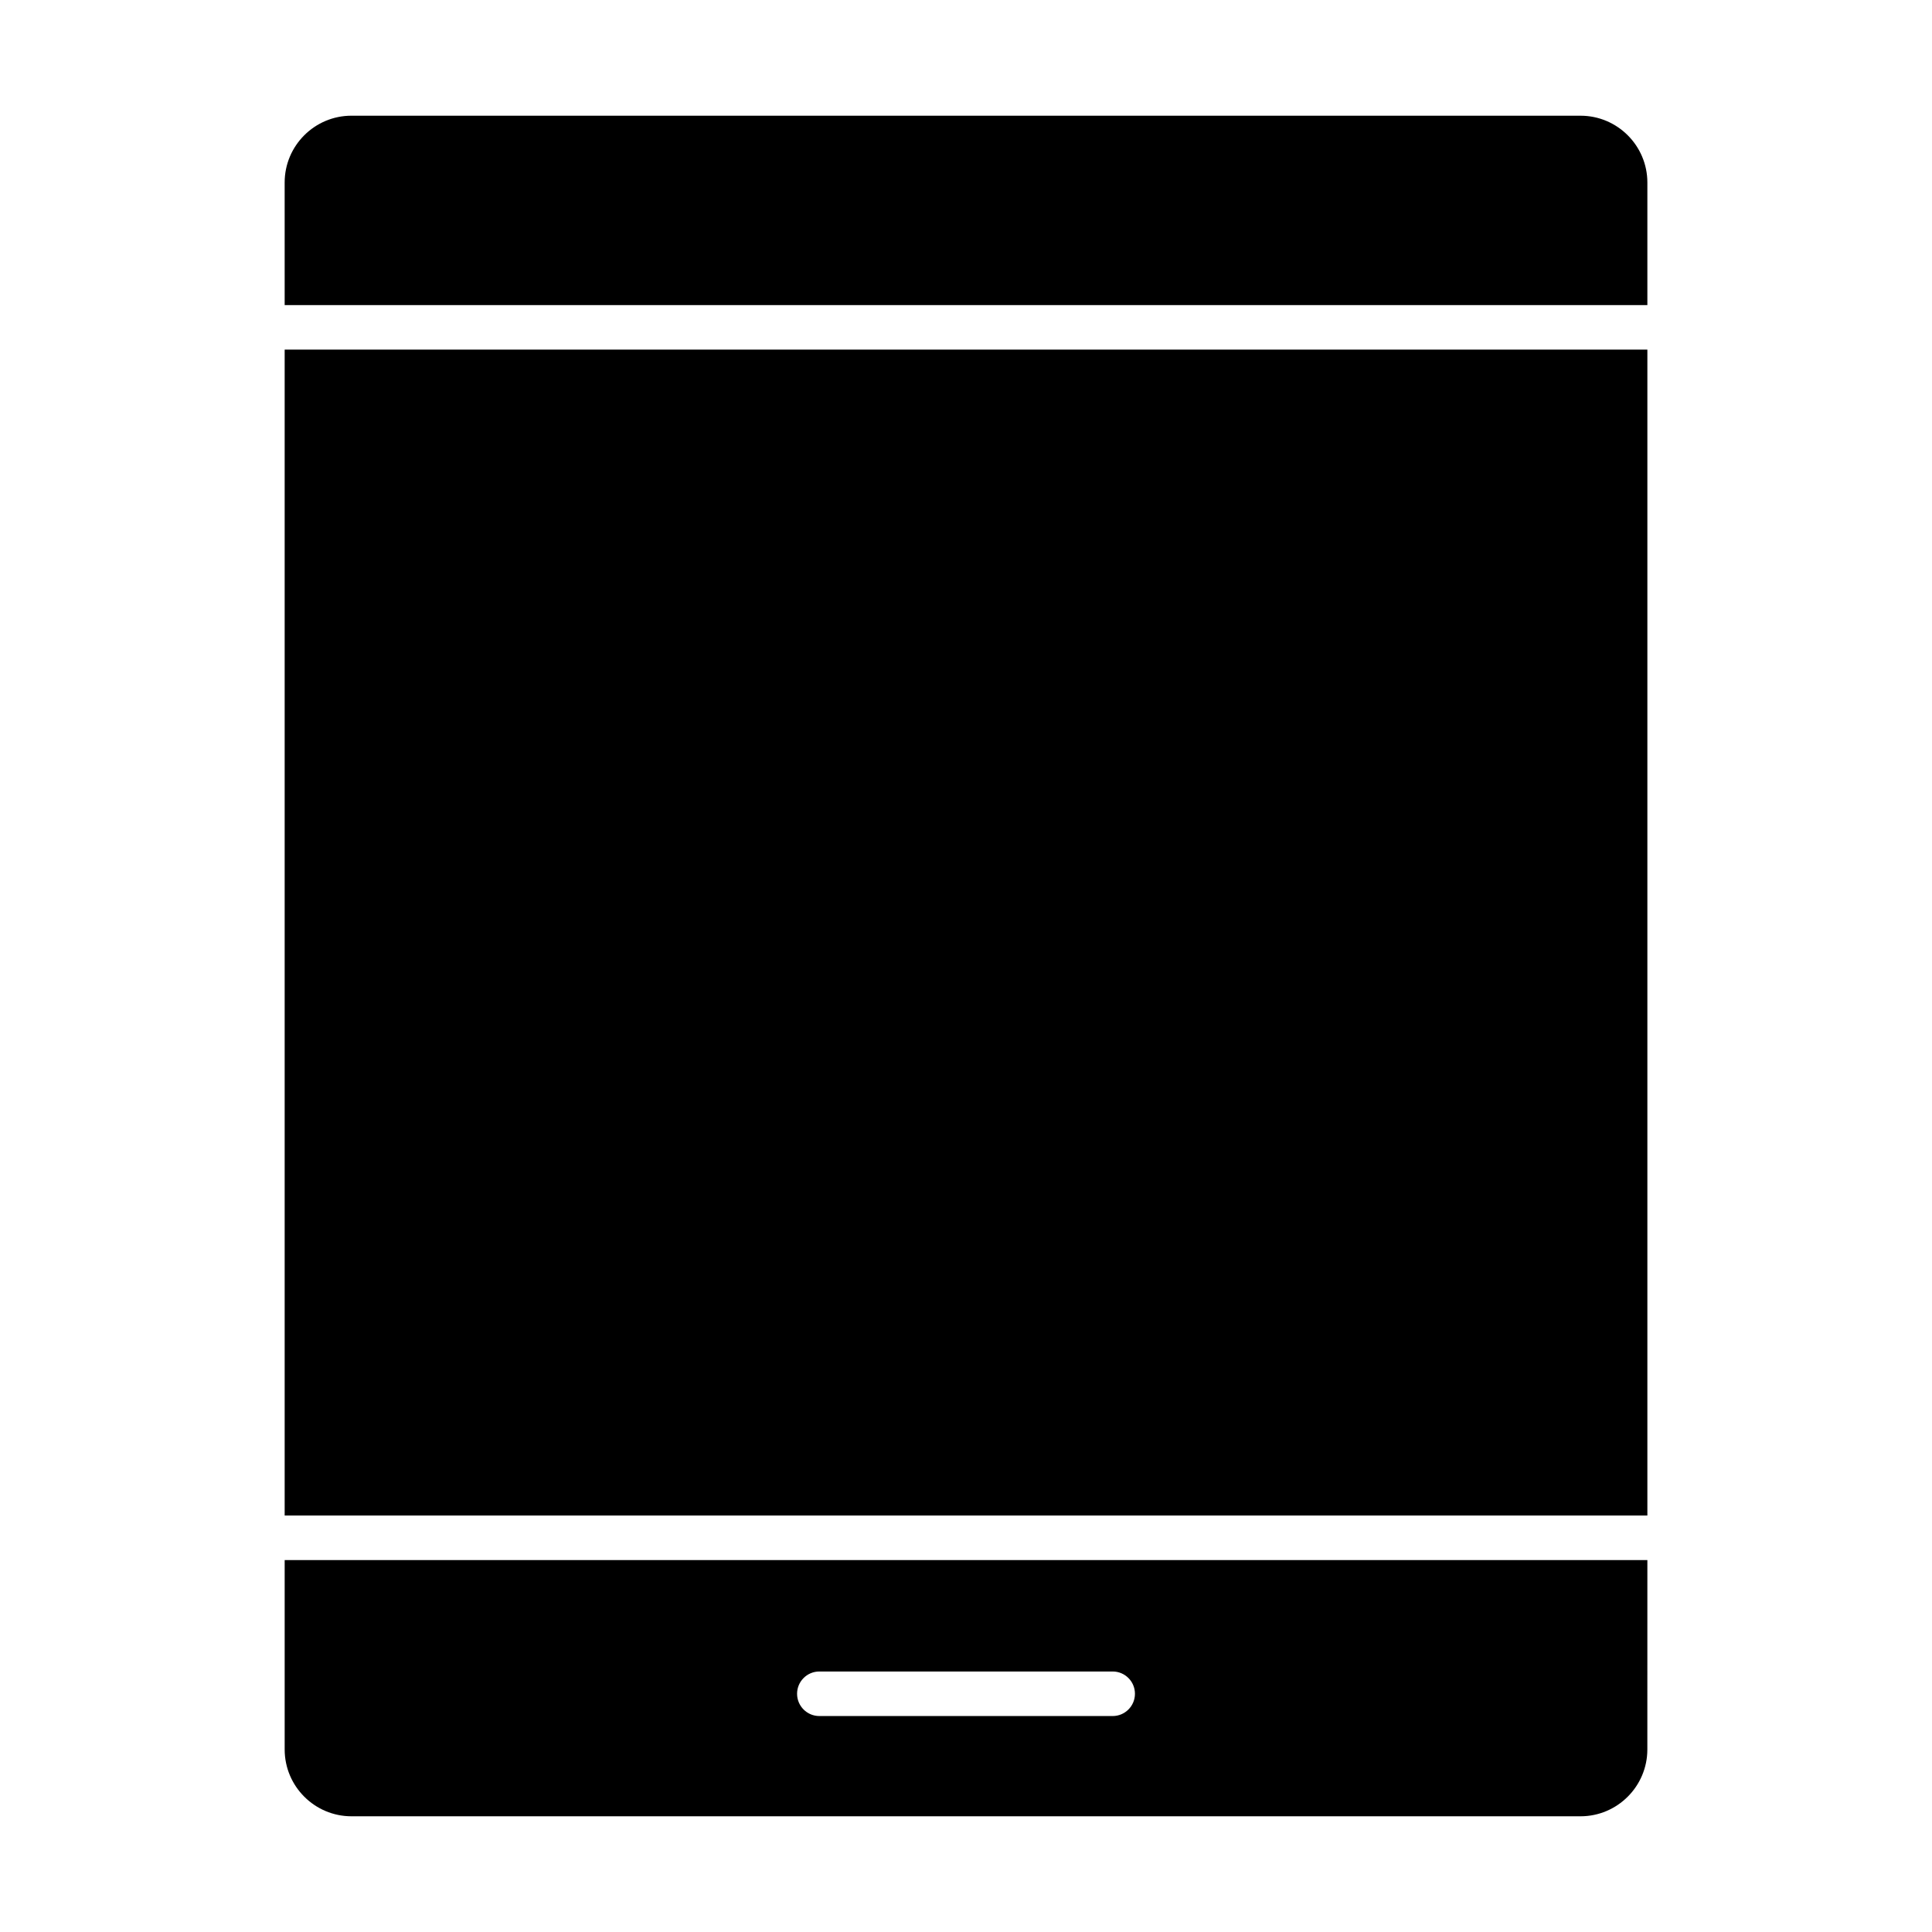
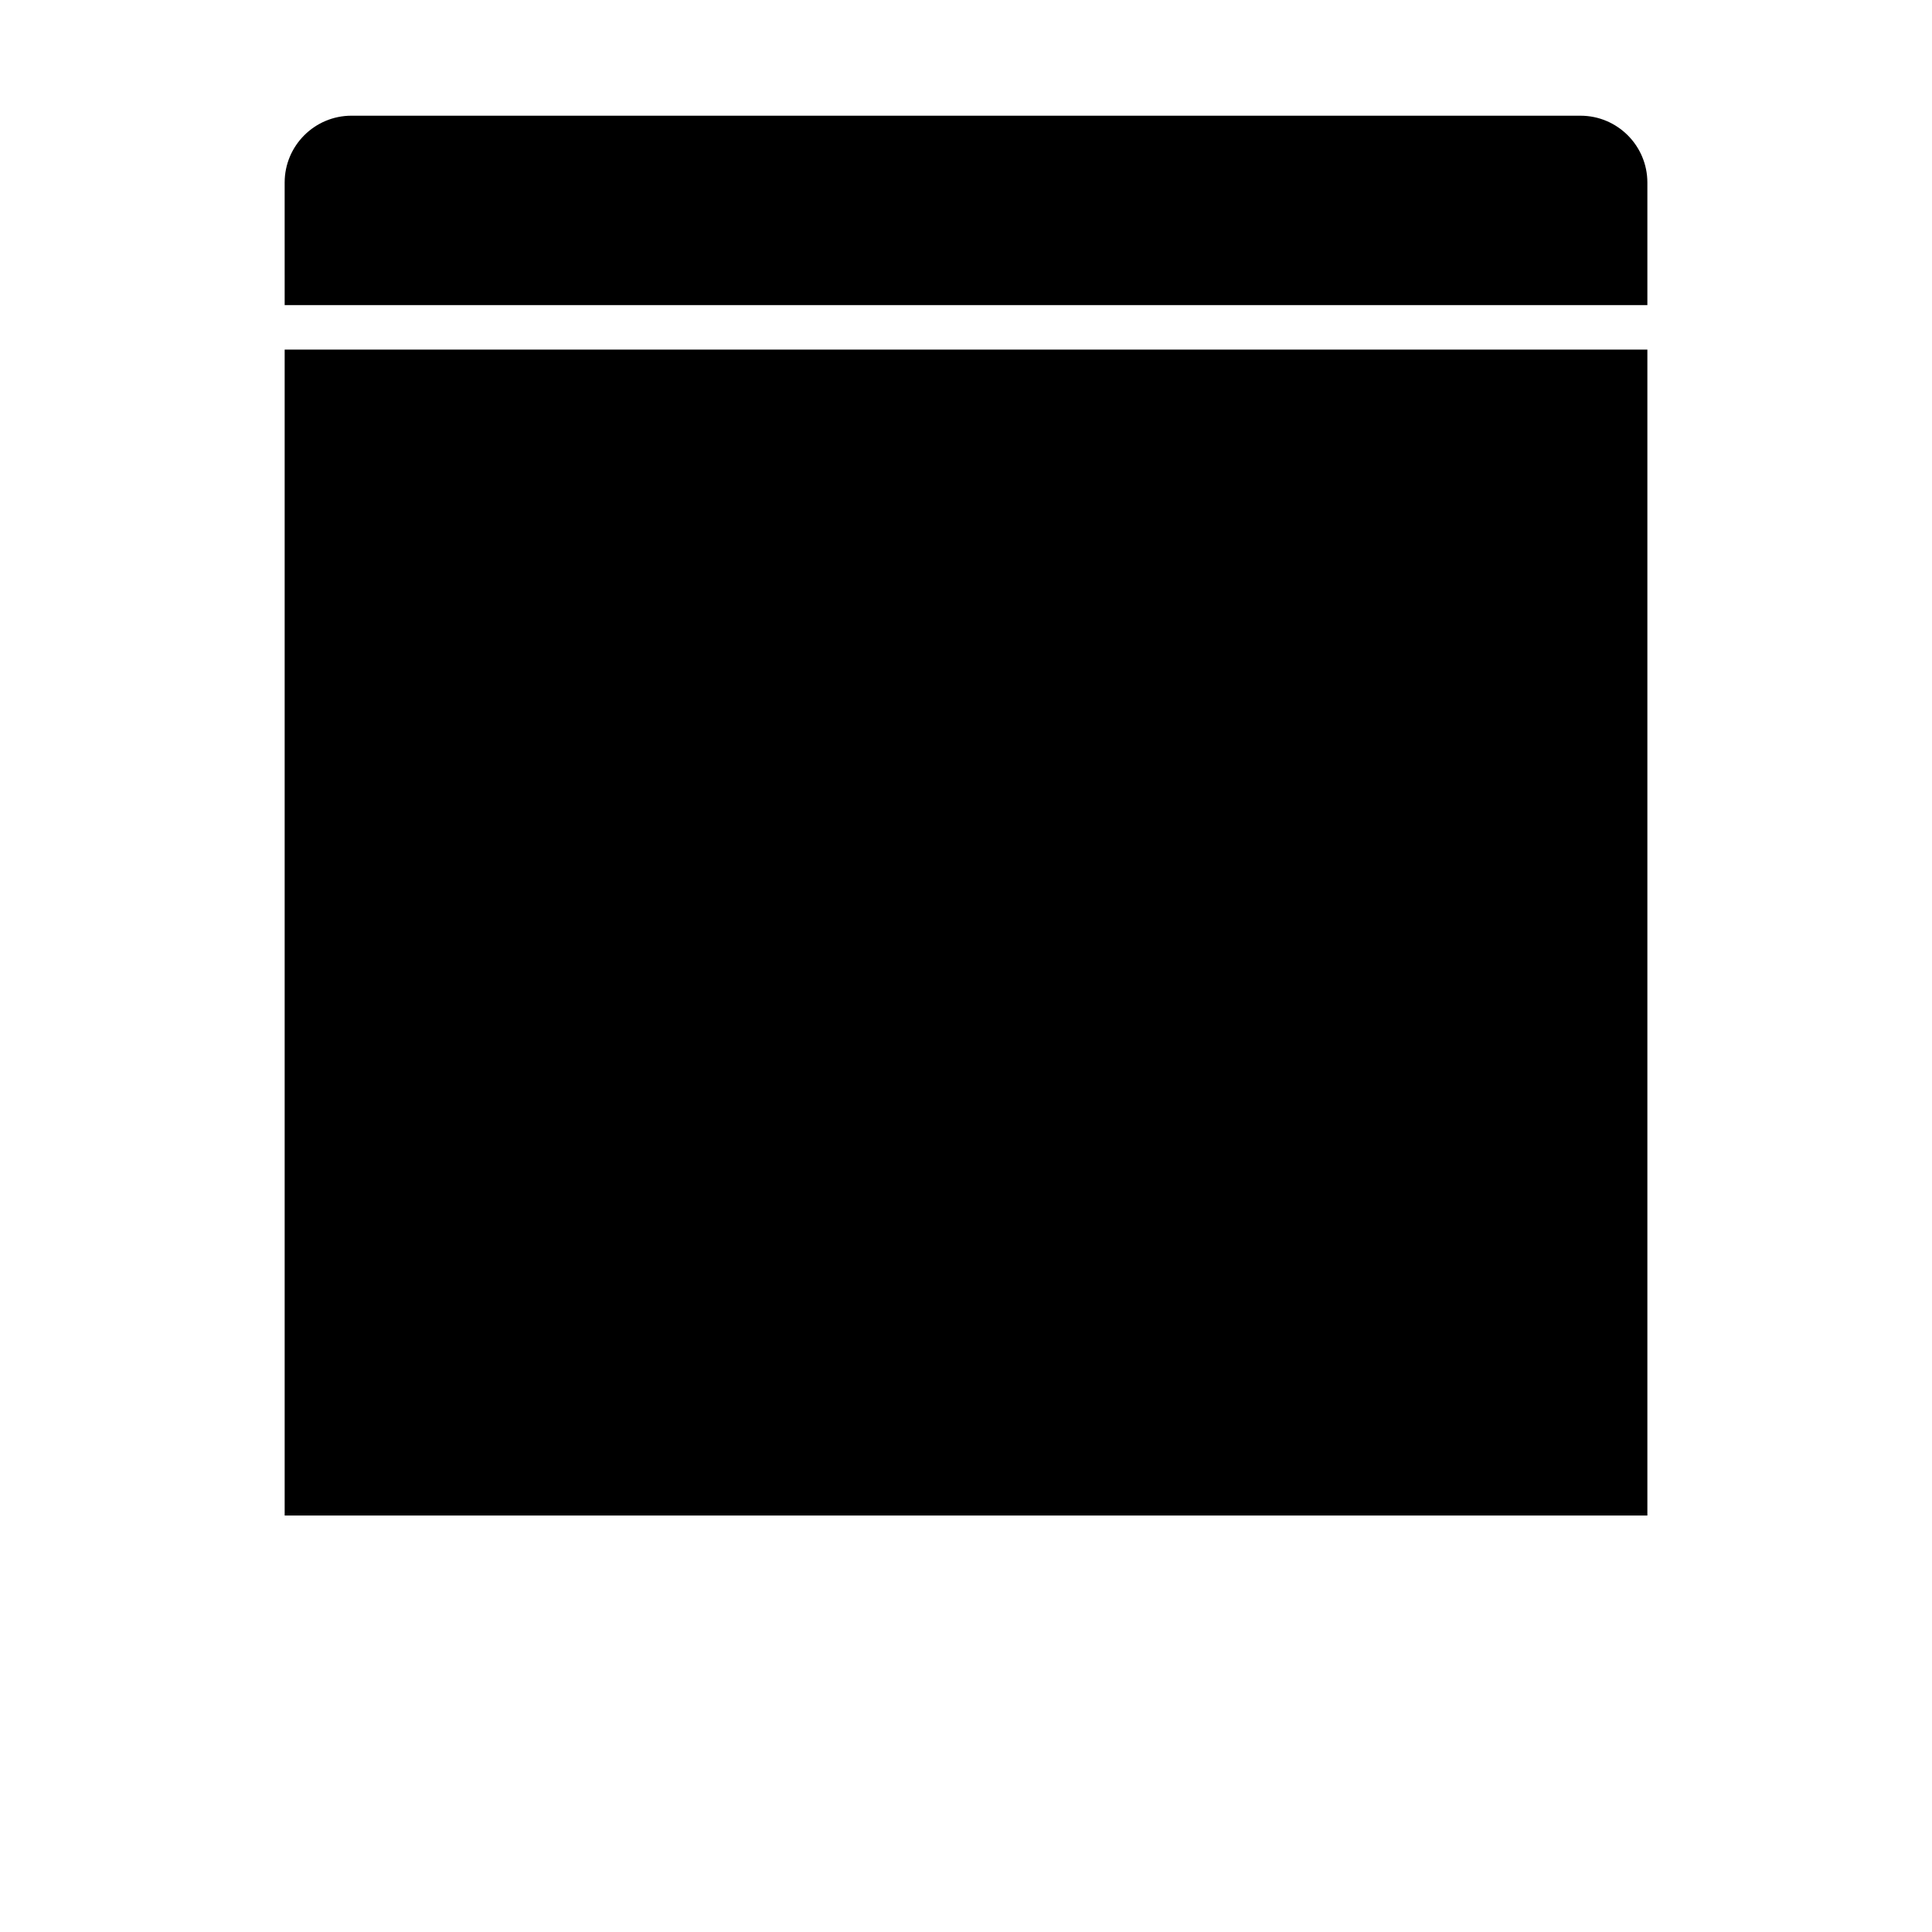
<svg xmlns="http://www.w3.org/2000/svg" fill="#000000" width="800px" height="800px" version="1.1" viewBox="144 144 512 512">
  <g>
-     <path d="m580.57 557.44h-361.13v50.184c0 9.762 7.941 17.711 17.711 17.711h325.7c9.762 0 17.711-7.949 17.711-17.711zm-141.7 41.328h-77.734c-3.258 0-5.902-2.644-5.902-5.902 0-3.258 2.644-5.902 5.902-5.902h77.734c3.258 0 5.902 2.644 5.902 5.902 0 3.258-2.644 5.902-5.902 5.902z" />
    <path d="m219.44 236.65h361.13v308.98h-361.13z" />
    <path d="m219.44 224.85h361.13v-32.473c0-9.77-7.949-17.711-17.711-17.711l-325.71-0.004c-9.77 0-17.711 7.941-17.711 17.711z" />
  </g>
</svg>